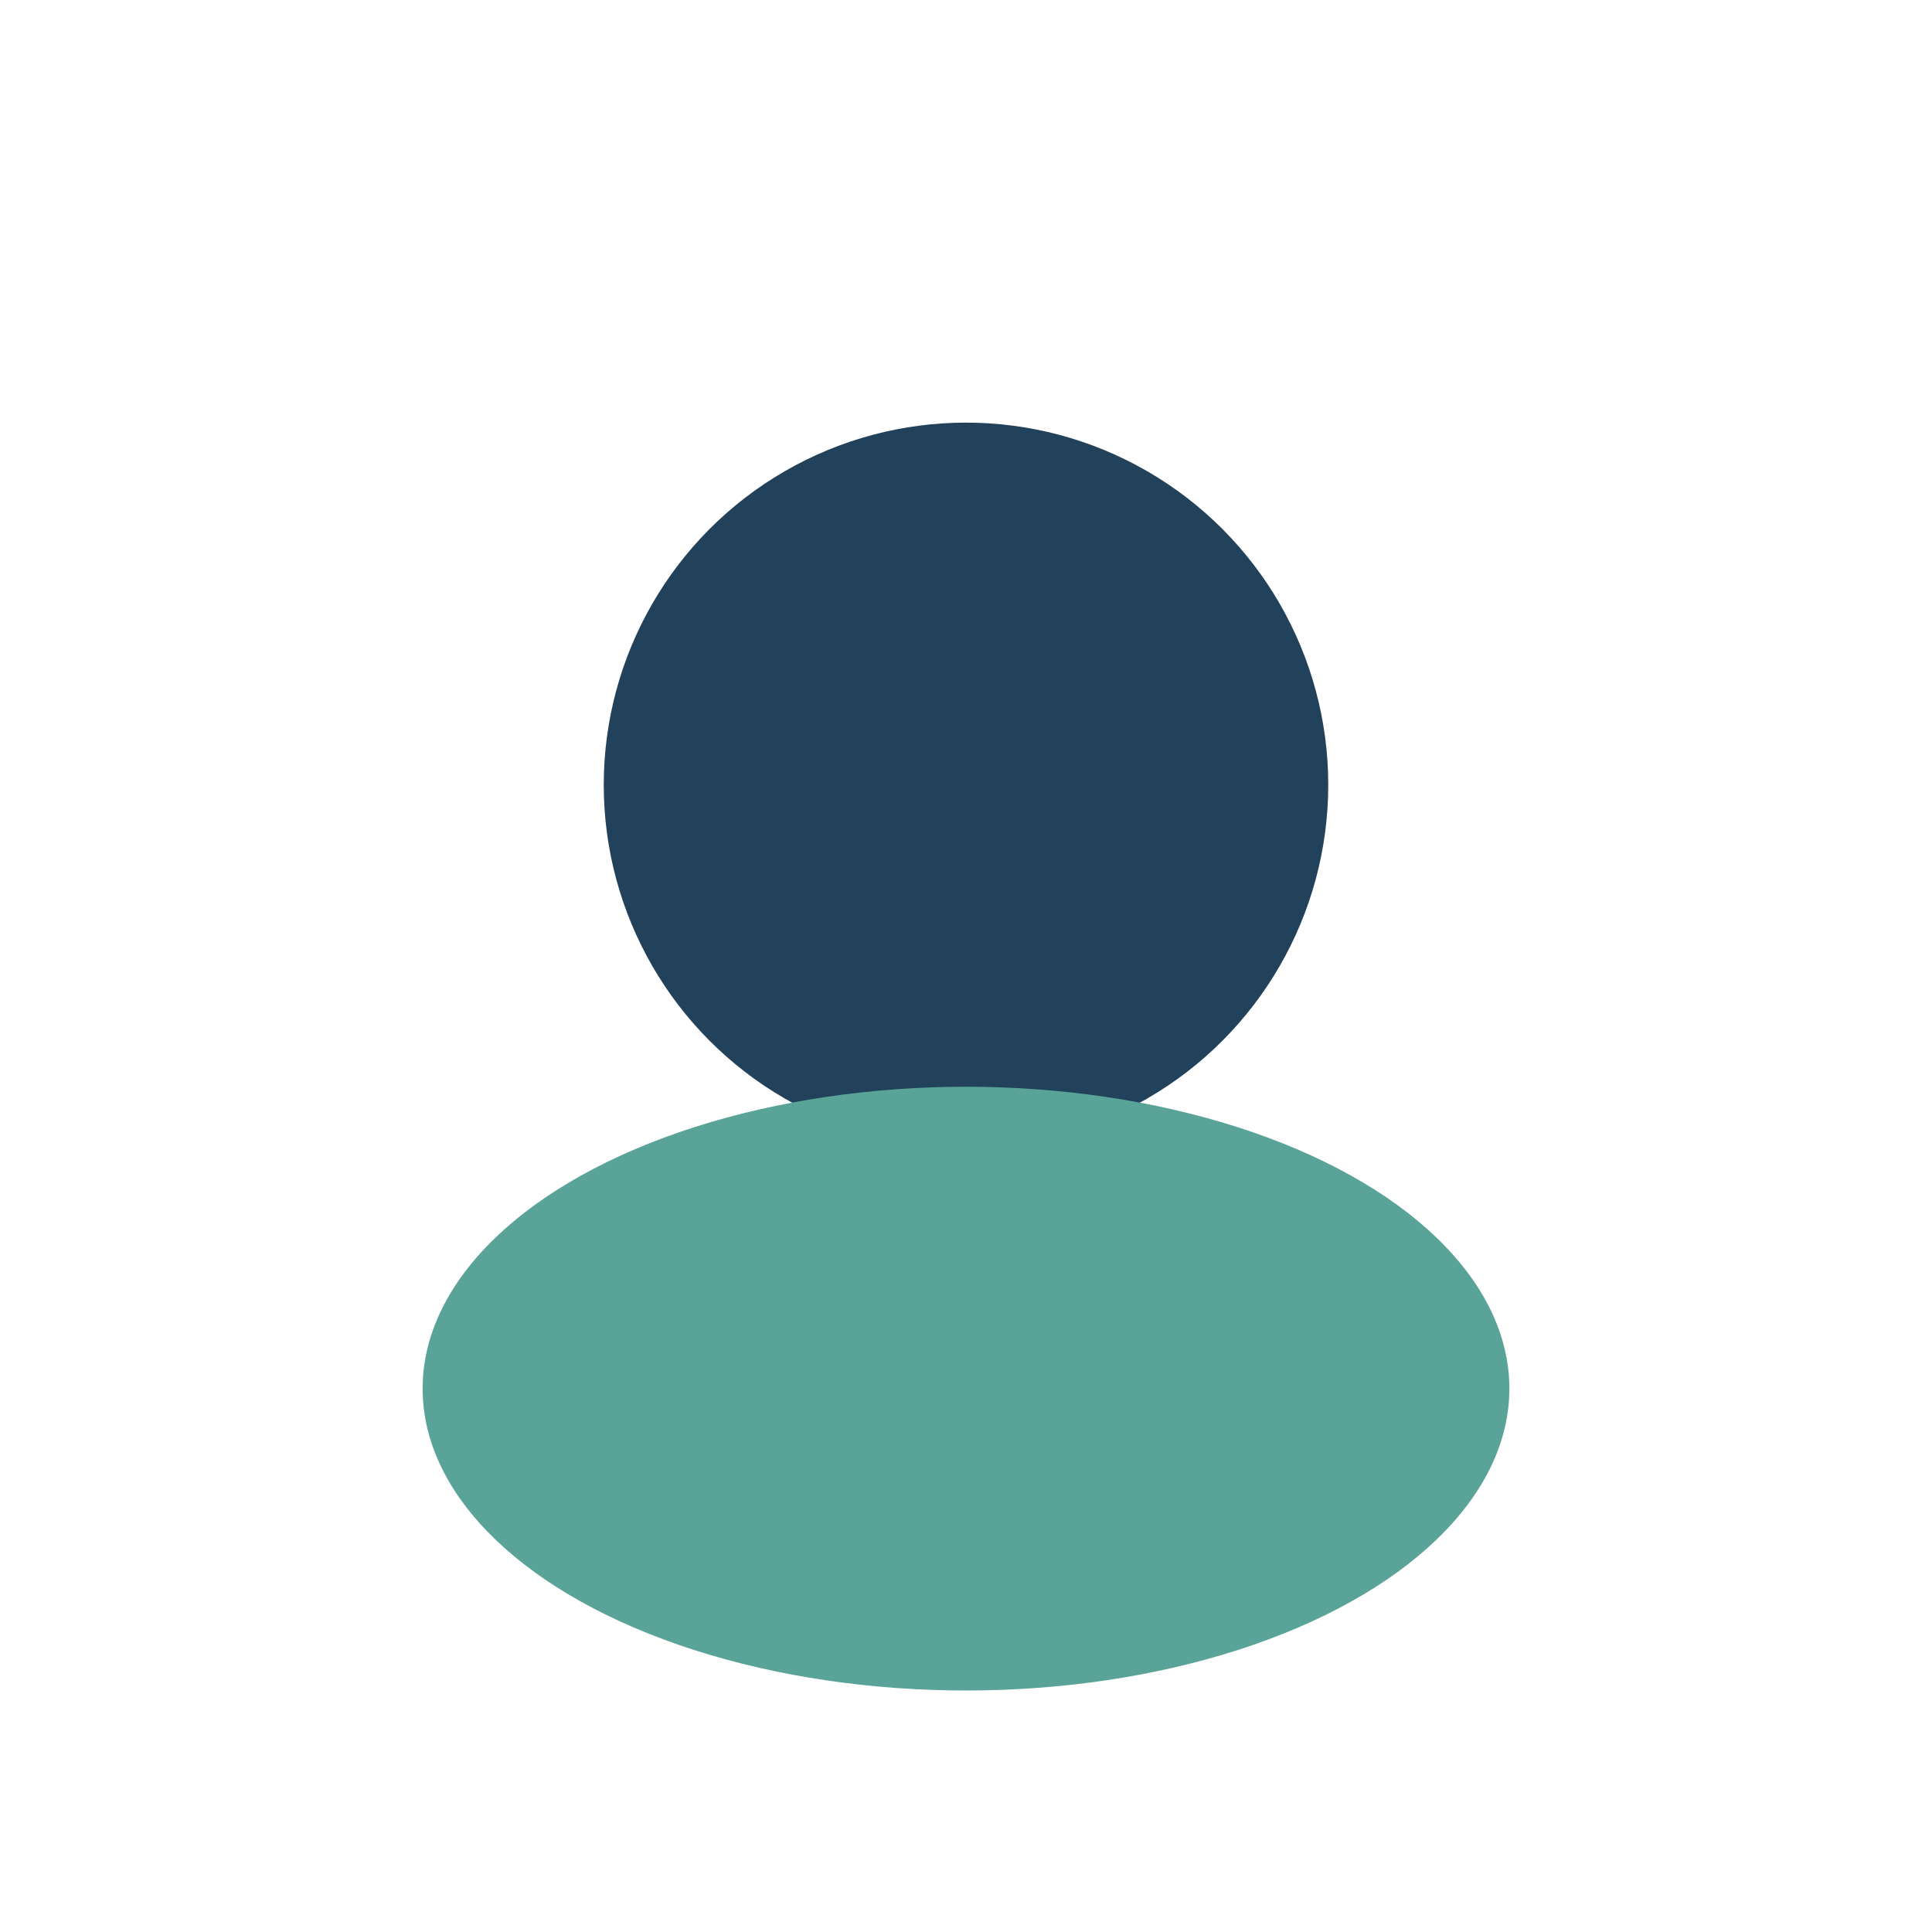
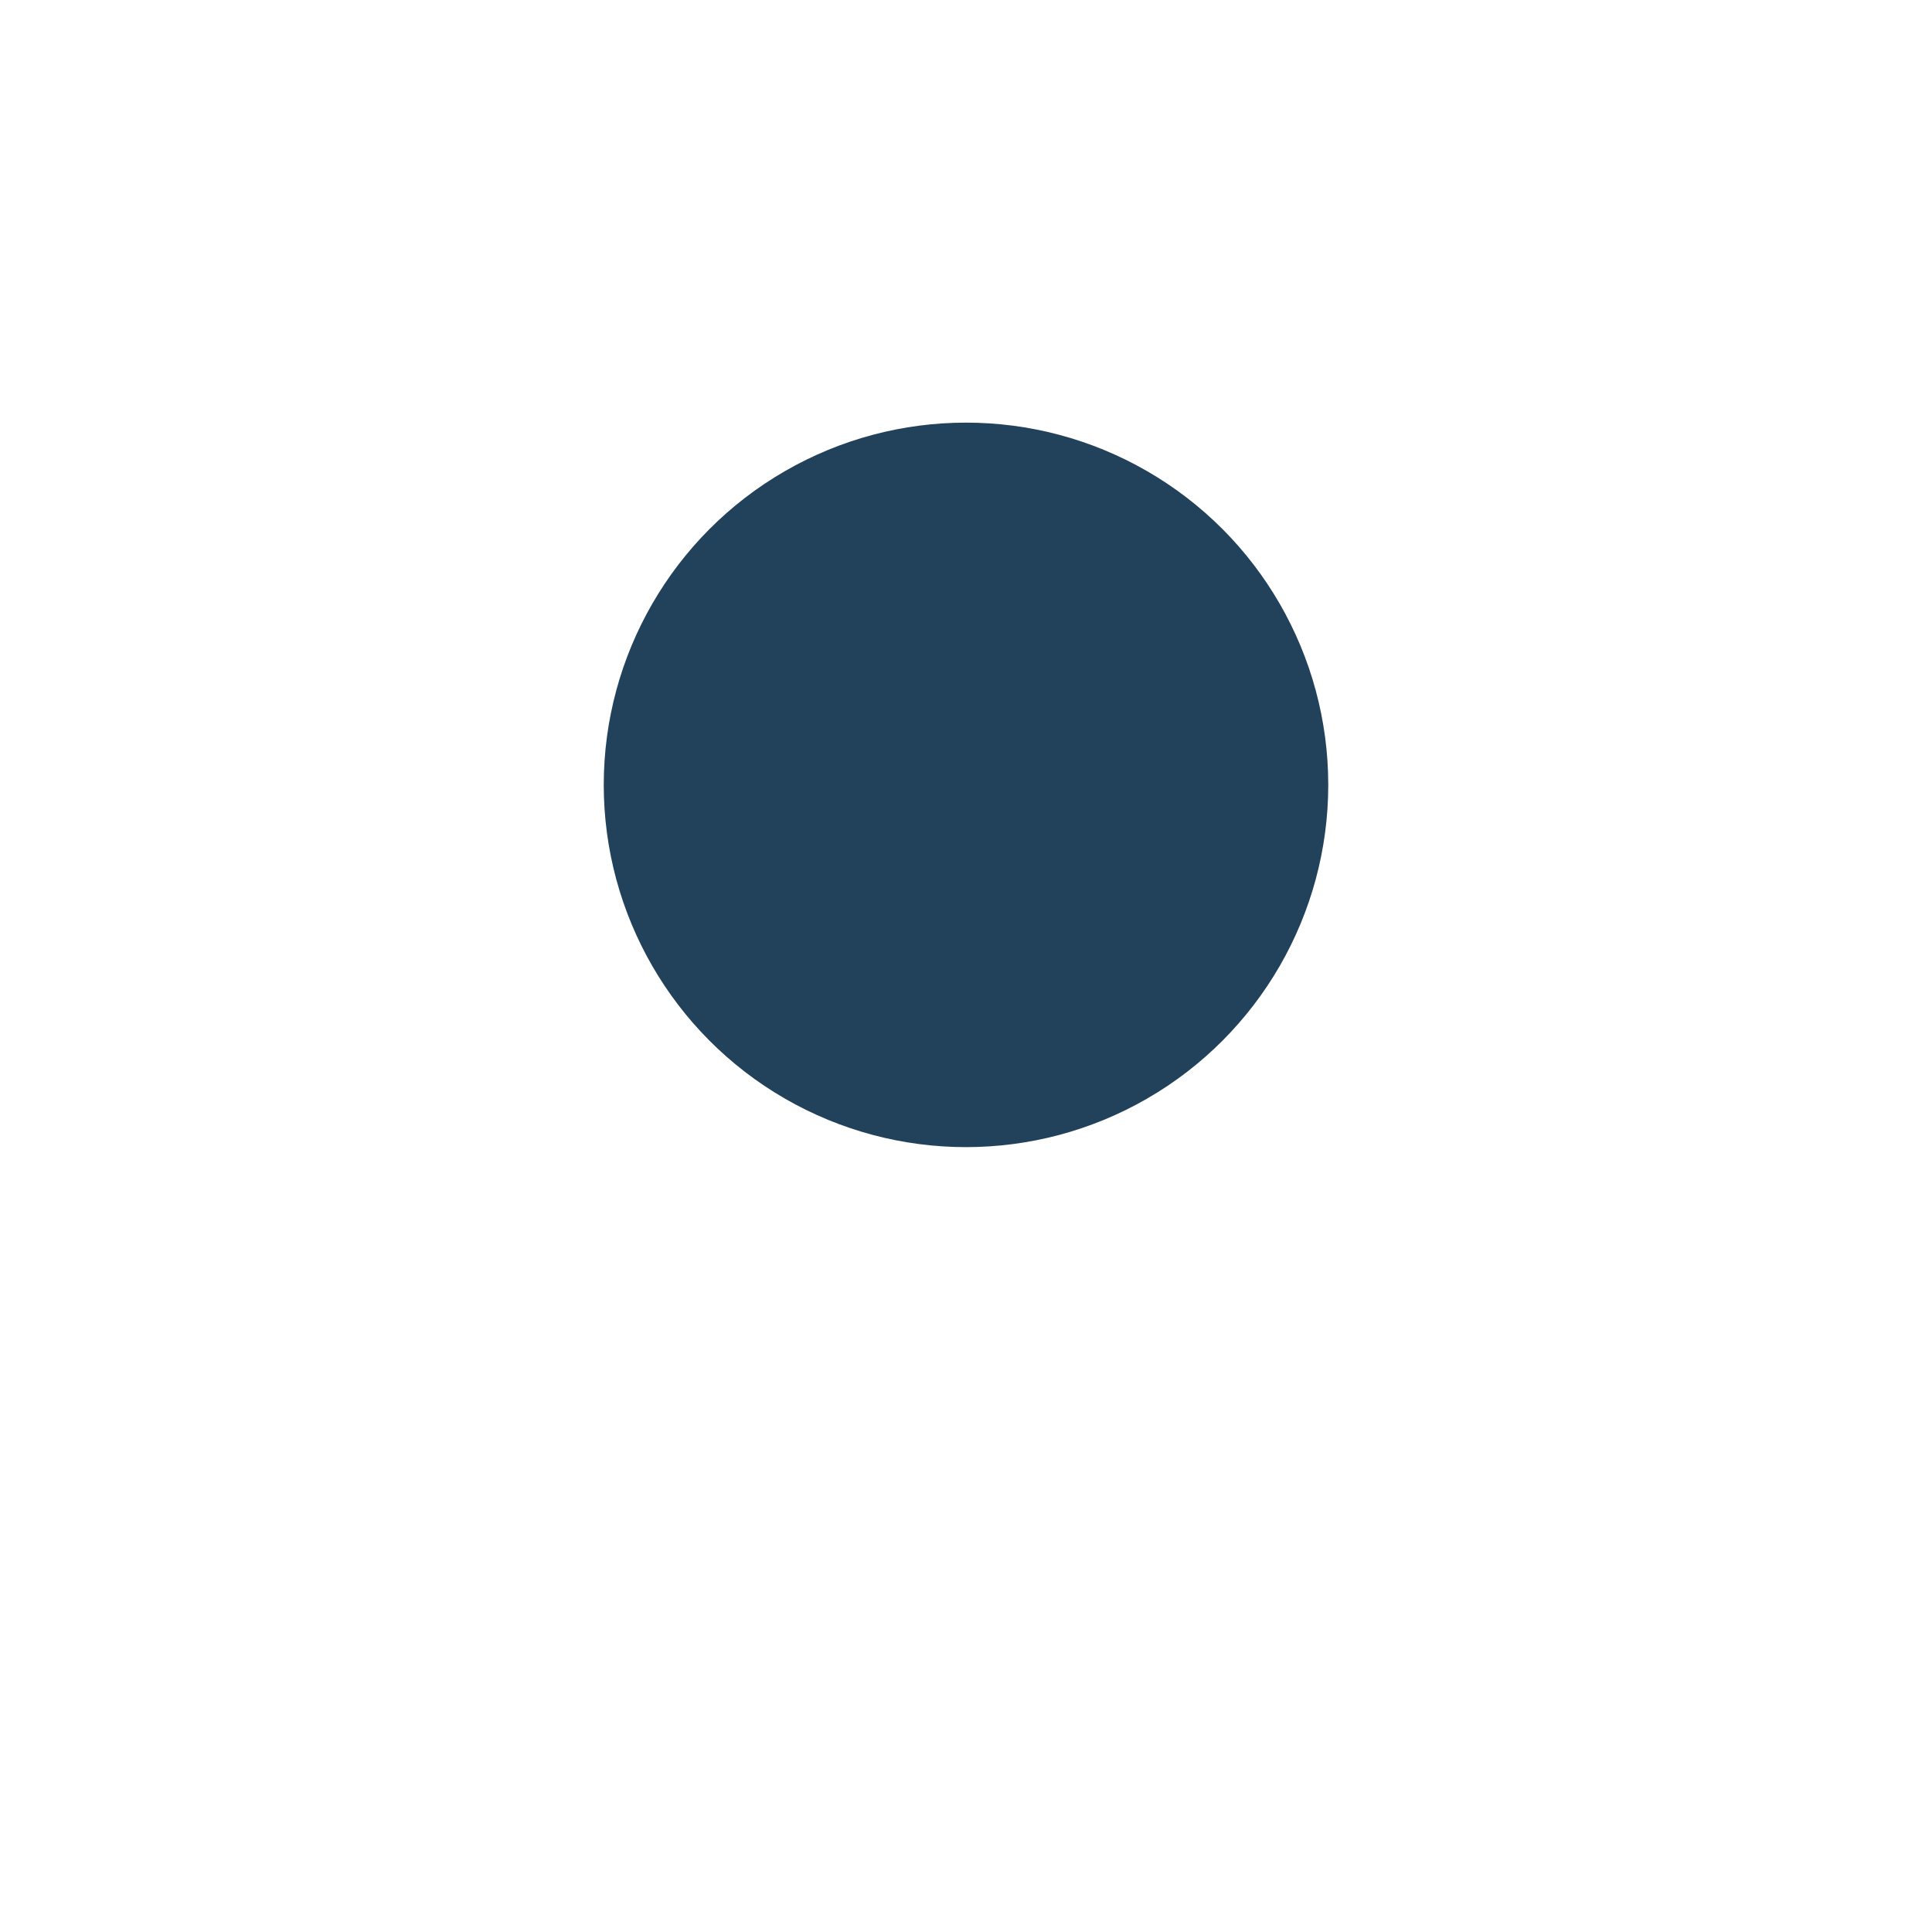
<svg xmlns="http://www.w3.org/2000/svg" width="32" height="32" viewBox="0 0 32 32">
  <circle cx="16" cy="13" r="6" fill="#22415A" />
-   <ellipse cx="16" cy="23" rx="9" ry="5" fill="#59A399" />
</svg>